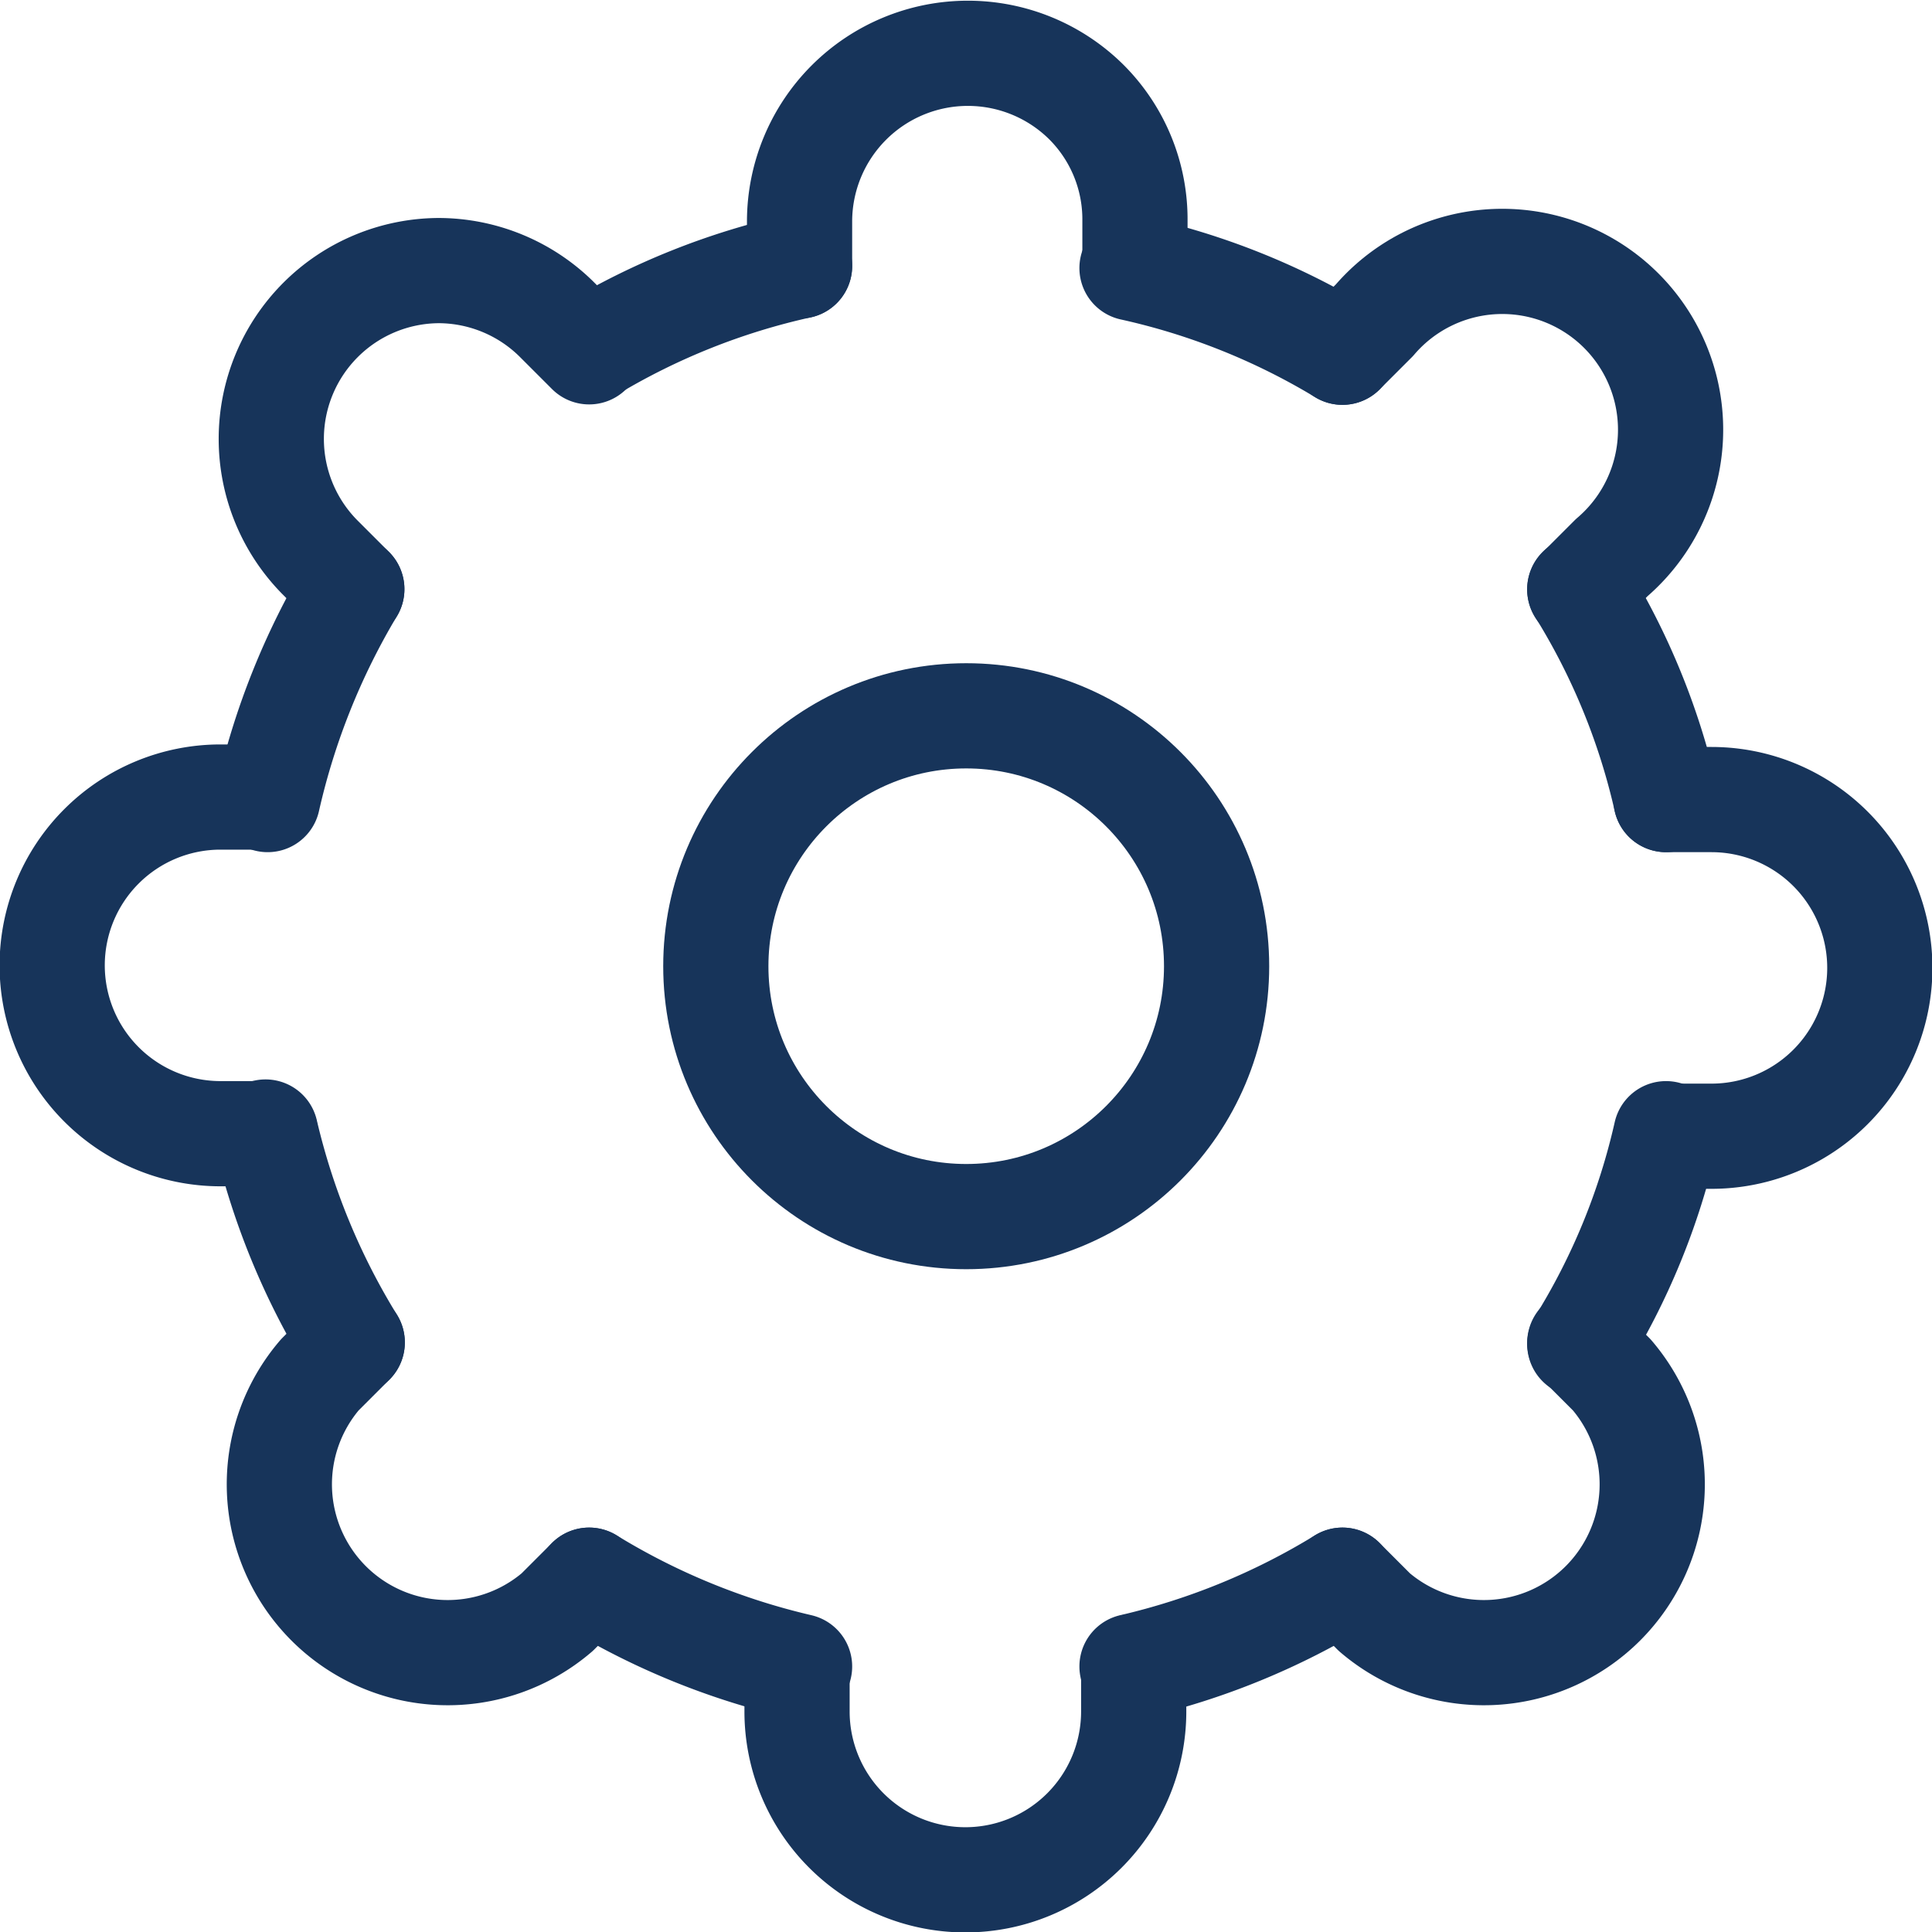
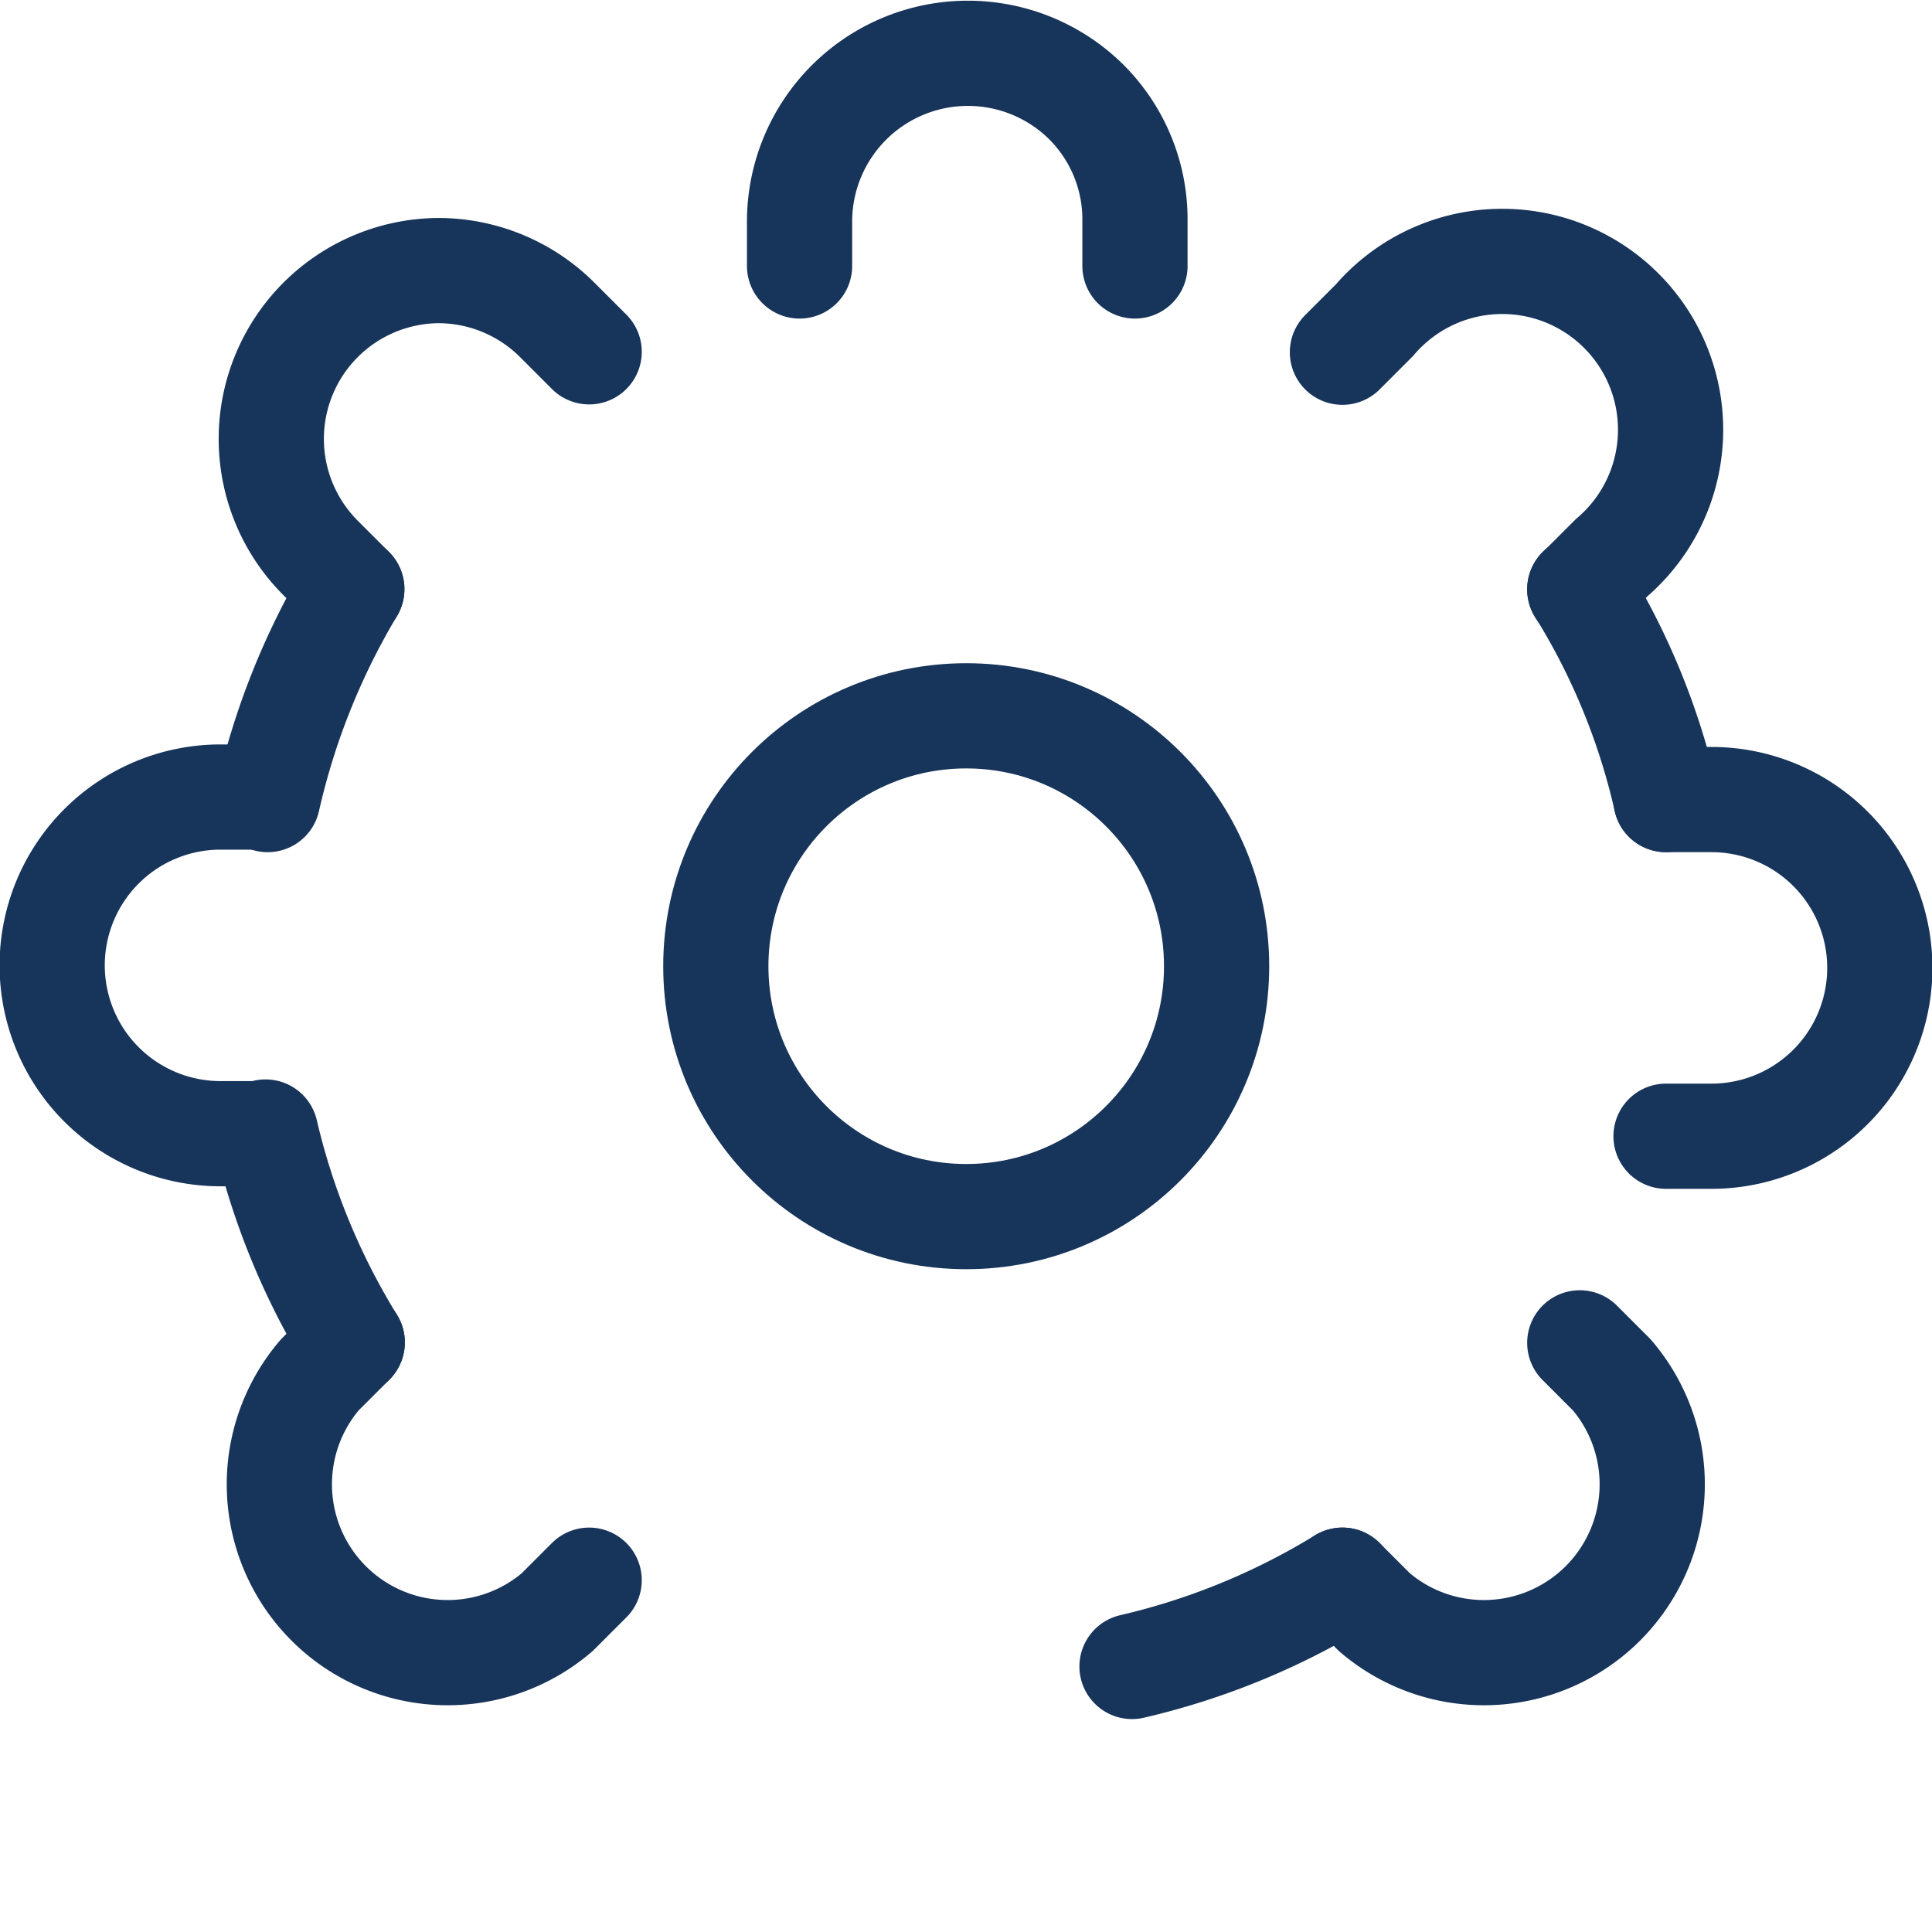
<svg xmlns="http://www.w3.org/2000/svg" viewBox="0 0 45.91 45.91">
  <defs>
    <style>.cls-1{fill:none;stroke:#17345a;stroke-linecap:round;stroke-linejoin:round;stroke-width:2.5px;}</style>
  </defs>
  <g id="Layer_2" data-name="Layer 2">
    <g id="Layer_1-2" data-name="Layer 1">
      <circle class="cls-1" cx="22.96" cy="22.96" r="5.95" />
      <path class="cls-1" d="M19,6.32V5.24a4,4,0,0,1,6.81-2.82,3.94,3.94,0,0,1,1.16,2.82V6.32" />
-       <path class="cls-1" d="M26.94,39.6v1.07a4,4,0,1,1-8,0V39.6" />
      <path class="cls-1" d="M31.9,8.37l.76-.76a4,4,0,1,1,5.64,5.64l-.76.76" />
      <path class="cls-1" d="M8.37,31.9l-.77.77a4,4,0,0,0,5.64,5.64l.76-.76" />
      <path class="cls-1" d="M8.36,14l-.76-.76a4,4,0,0,1,2.82-6.81,4,4,0,0,1,2.82,1.17l.76.76" />
      <path class="cls-1" d="M37.54,31.91l.76.76a4,4,0,0,1-5.64,5.64l-.76-.76" />
      <path class="cls-1" d="M39.59,19h1.08a4,4,0,0,1,4,4,4,4,0,0,1-4,4H39.59" />
      <path class="cls-1" d="M6.31,26.94H5.24a4,4,0,1,1,0-8H6.31" />
      <path class="cls-1" d="M8.36,14a17.09,17.09,0,0,0-2,5" />
-       <path class="cls-1" d="M19,6.32a16.62,16.62,0,0,0-5,2" />
-       <path class="cls-1" d="M31.9,8.37a16.56,16.56,0,0,0-5-2" />
      <path class="cls-1" d="M39.59,19a16.3,16.3,0,0,0-2.05-5" />
      <path class="cls-1" d="M31.9,37.55a16.82,16.82,0,0,1-5,2.05" />
      <path class="cls-1" d="M8.37,31.9a16.84,16.84,0,0,1-2.06-5" />
-       <path class="cls-1" d="M19,39.6a16.88,16.88,0,0,1-5-2.05" />
-       <path class="cls-1" d="M39.59,26.94a16.26,16.26,0,0,1-2.05,5" />
    </g>
  </g>
</svg>